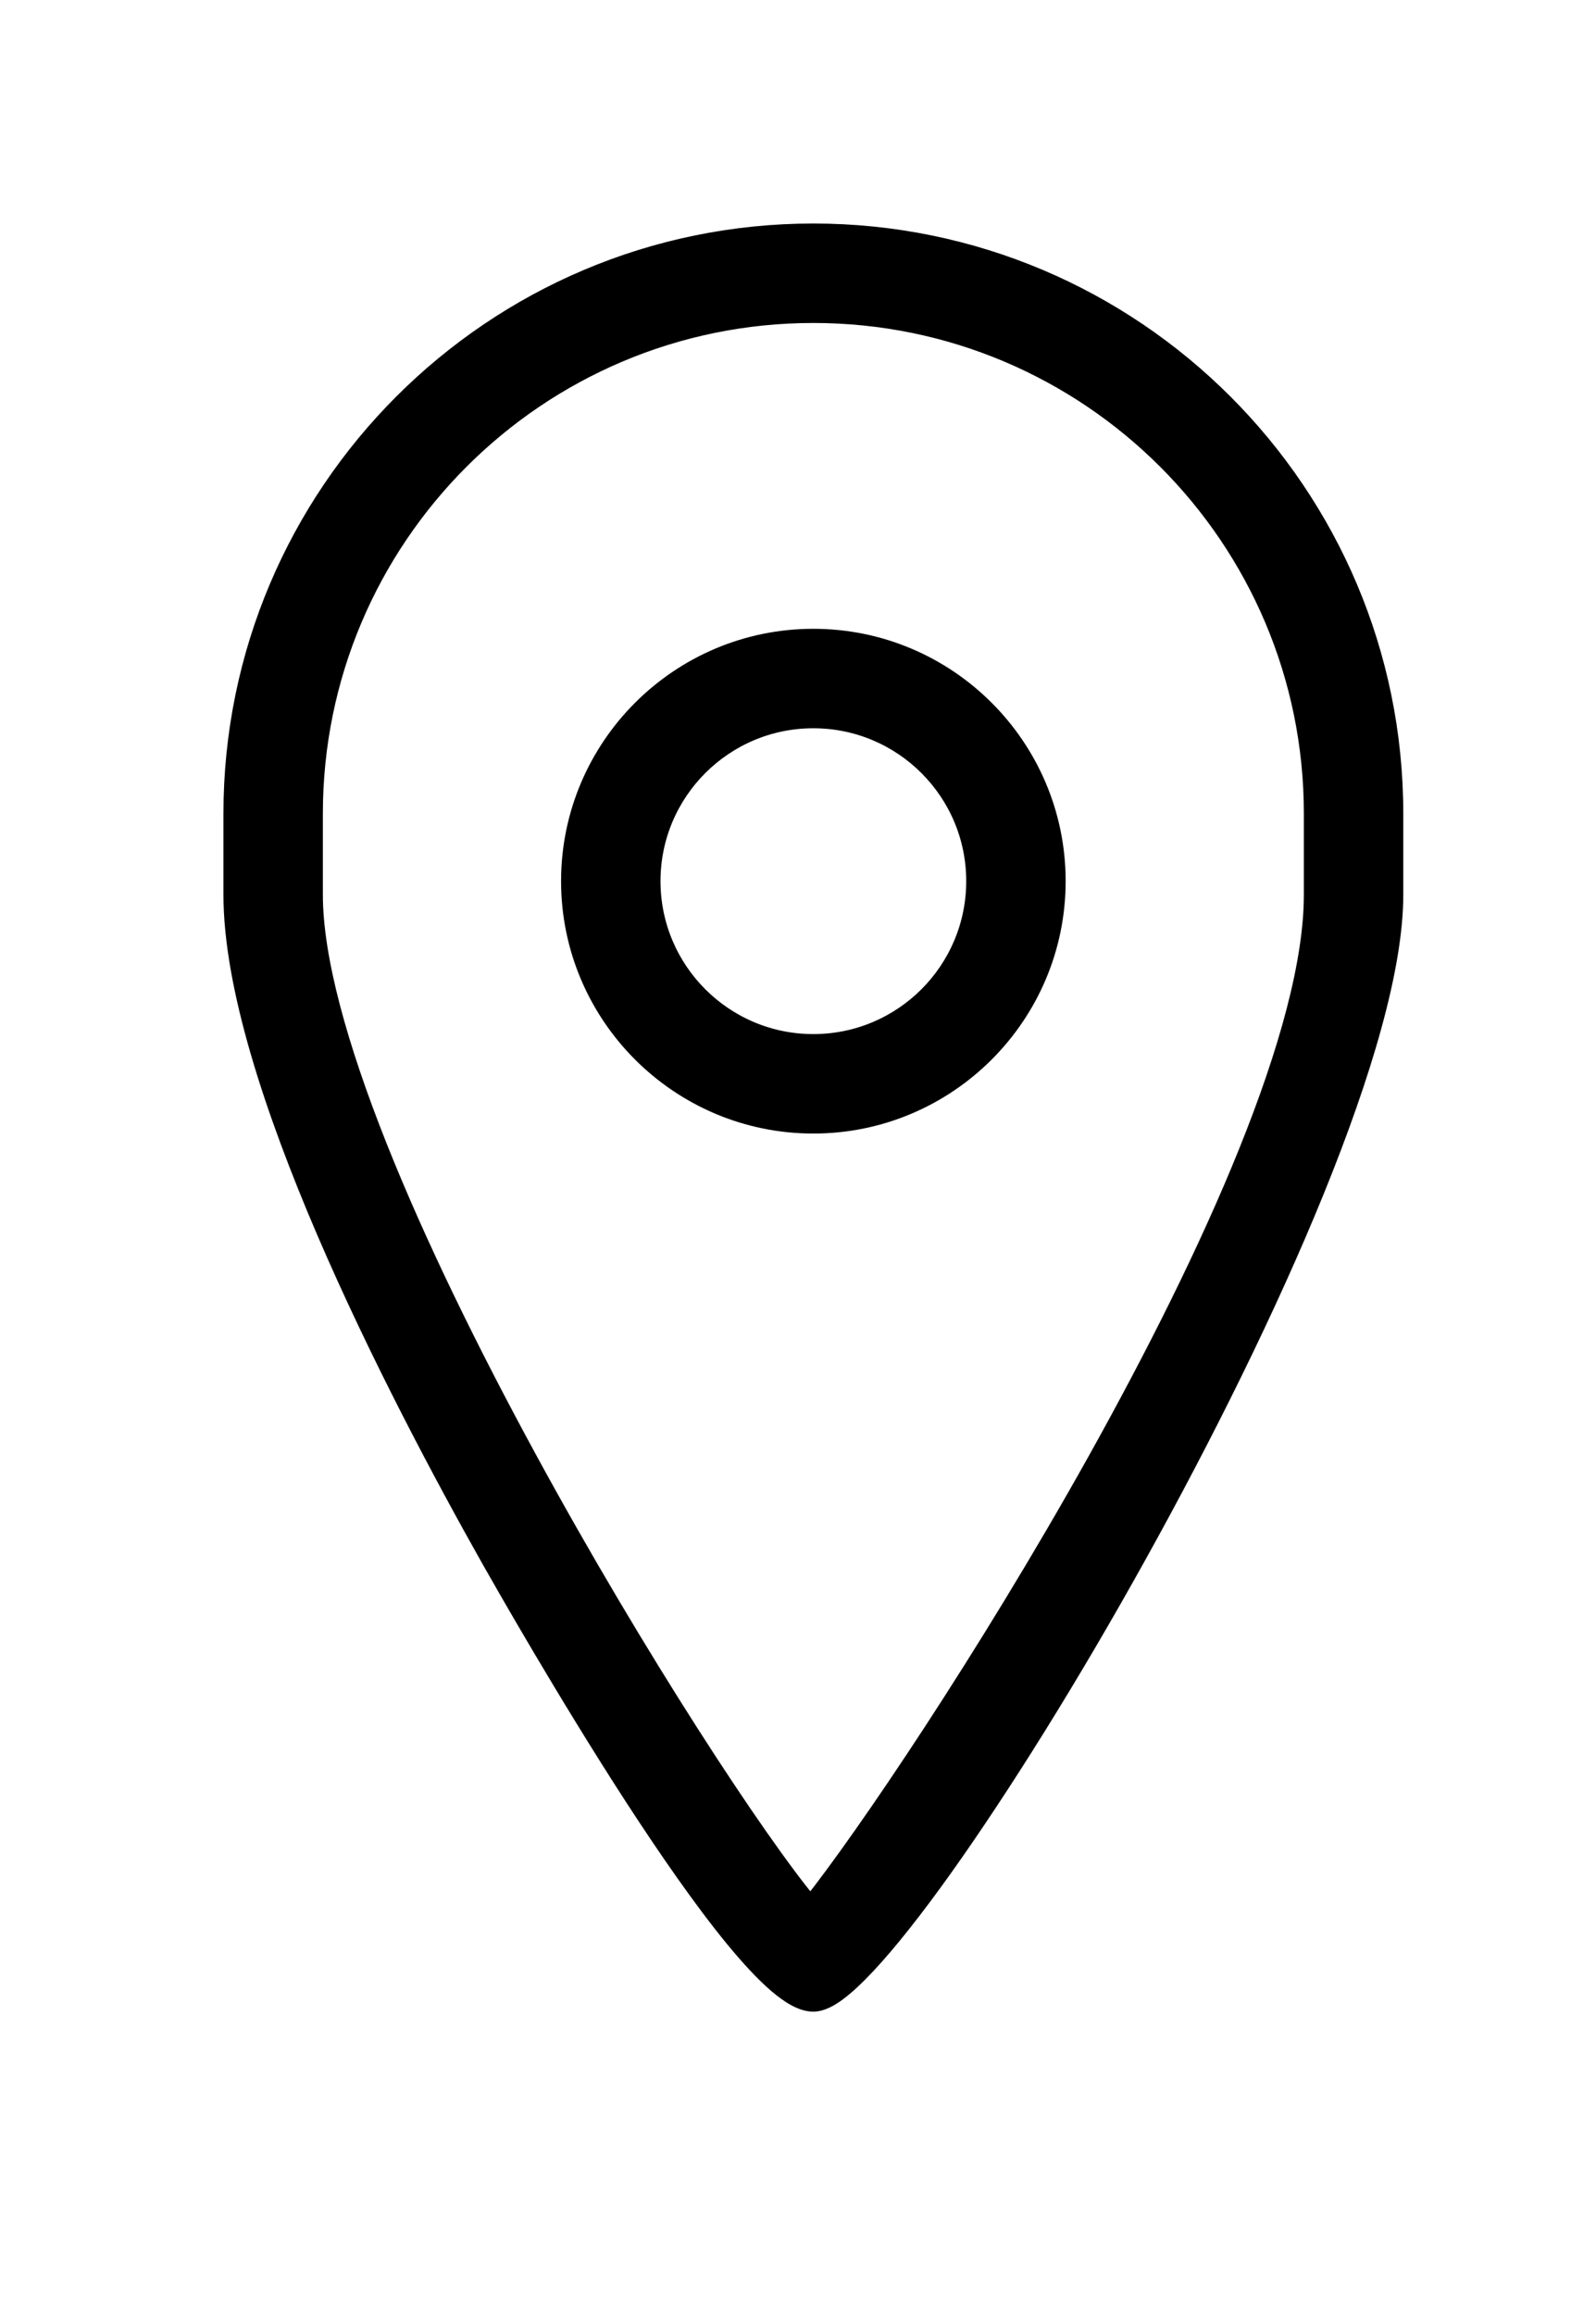
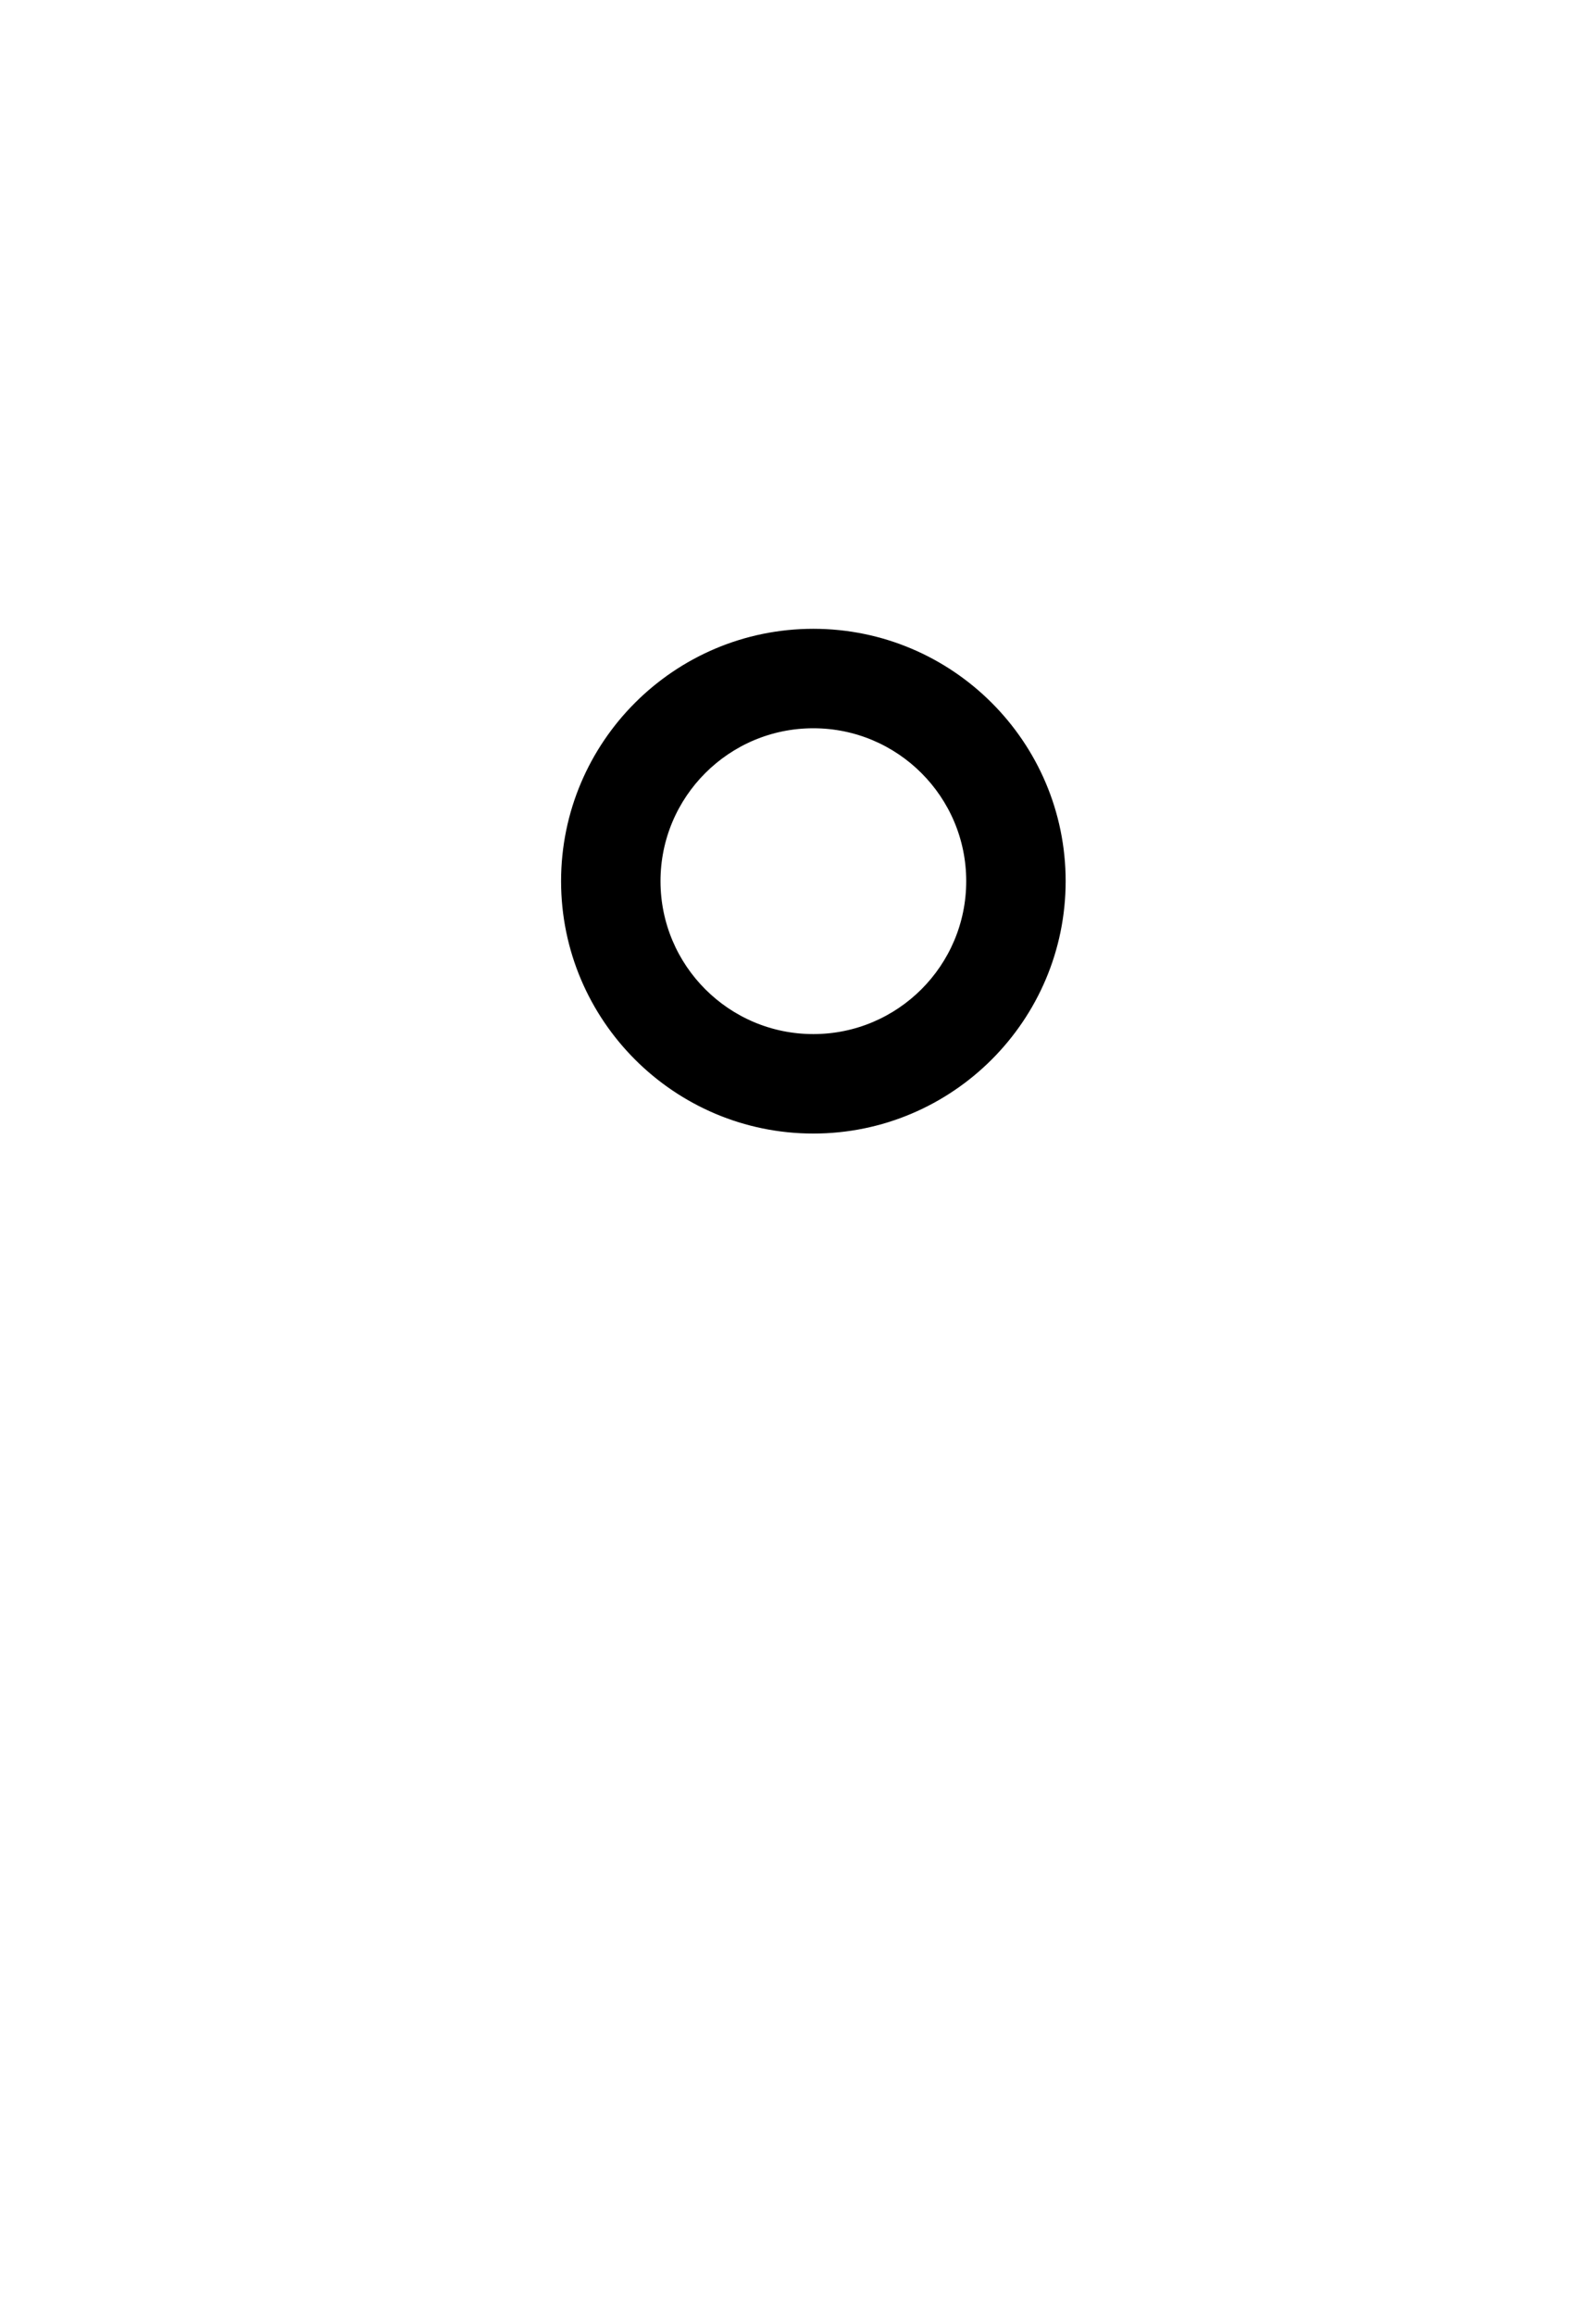
<svg xmlns="http://www.w3.org/2000/svg" width="20" height="29" viewBox="0 0 20 29" fill="none">
-   <path d="M6.137 19.549L6.137 19.549C6.298 19.833 7.08 21.21 7.927 22.517C8.351 23.17 8.793 23.808 9.183 24.284C9.378 24.521 9.562 24.721 9.727 24.863C9.809 24.933 9.889 24.992 9.964 25.032C10.039 25.073 10.116 25.1 10.192 25.1C10.292 25.1 10.4 25.042 10.504 24.965C10.613 24.884 10.737 24.767 10.873 24.622C11.145 24.331 11.474 23.914 11.837 23.405C12.562 22.387 13.431 20.995 14.266 19.491C15.101 17.988 15.905 16.372 16.5 14.907C17.093 13.446 17.485 12.121 17.485 11.208V10.192C17.485 6.169 14.216 2.9 10.192 2.9C6.169 2.9 2.9 6.169 2.9 10.192V11.208C2.9 12.351 3.413 13.908 4.069 15.435C4.727 16.965 5.535 18.482 6.137 19.549ZM16.439 11.208C16.439 12.055 16.124 13.179 15.624 14.421C15.125 15.661 14.446 17.006 13.728 18.293C12.345 20.769 10.82 23.017 10.156 23.853C9.495 23.058 7.989 20.771 6.624 18.262C5.914 16.957 5.243 15.596 4.75 14.357C4.257 13.116 3.946 12.008 3.946 11.208V10.192C3.946 6.744 6.744 3.946 10.192 3.946C13.64 3.946 16.439 6.744 16.439 10.192V11.208Z" fill="black" stroke="black" stroke-width="0.2" />
  <path d="M10.192 7.977C8.504 7.977 7.131 9.35 7.131 11.038C7.131 12.727 8.504 14.1 10.192 14.1C11.881 14.1 13.254 12.727 13.254 11.038C13.254 9.35 11.881 7.977 10.192 7.977ZM10.192 13.054C9.08 13.054 8.177 12.151 8.177 11.038C8.177 9.926 9.08 9.023 10.192 9.023C11.305 9.023 12.208 9.926 12.208 11.038C12.208 12.151 11.305 13.054 10.192 13.054Z" fill="black" stroke="black" stroke-width="0.2" />
</svg>